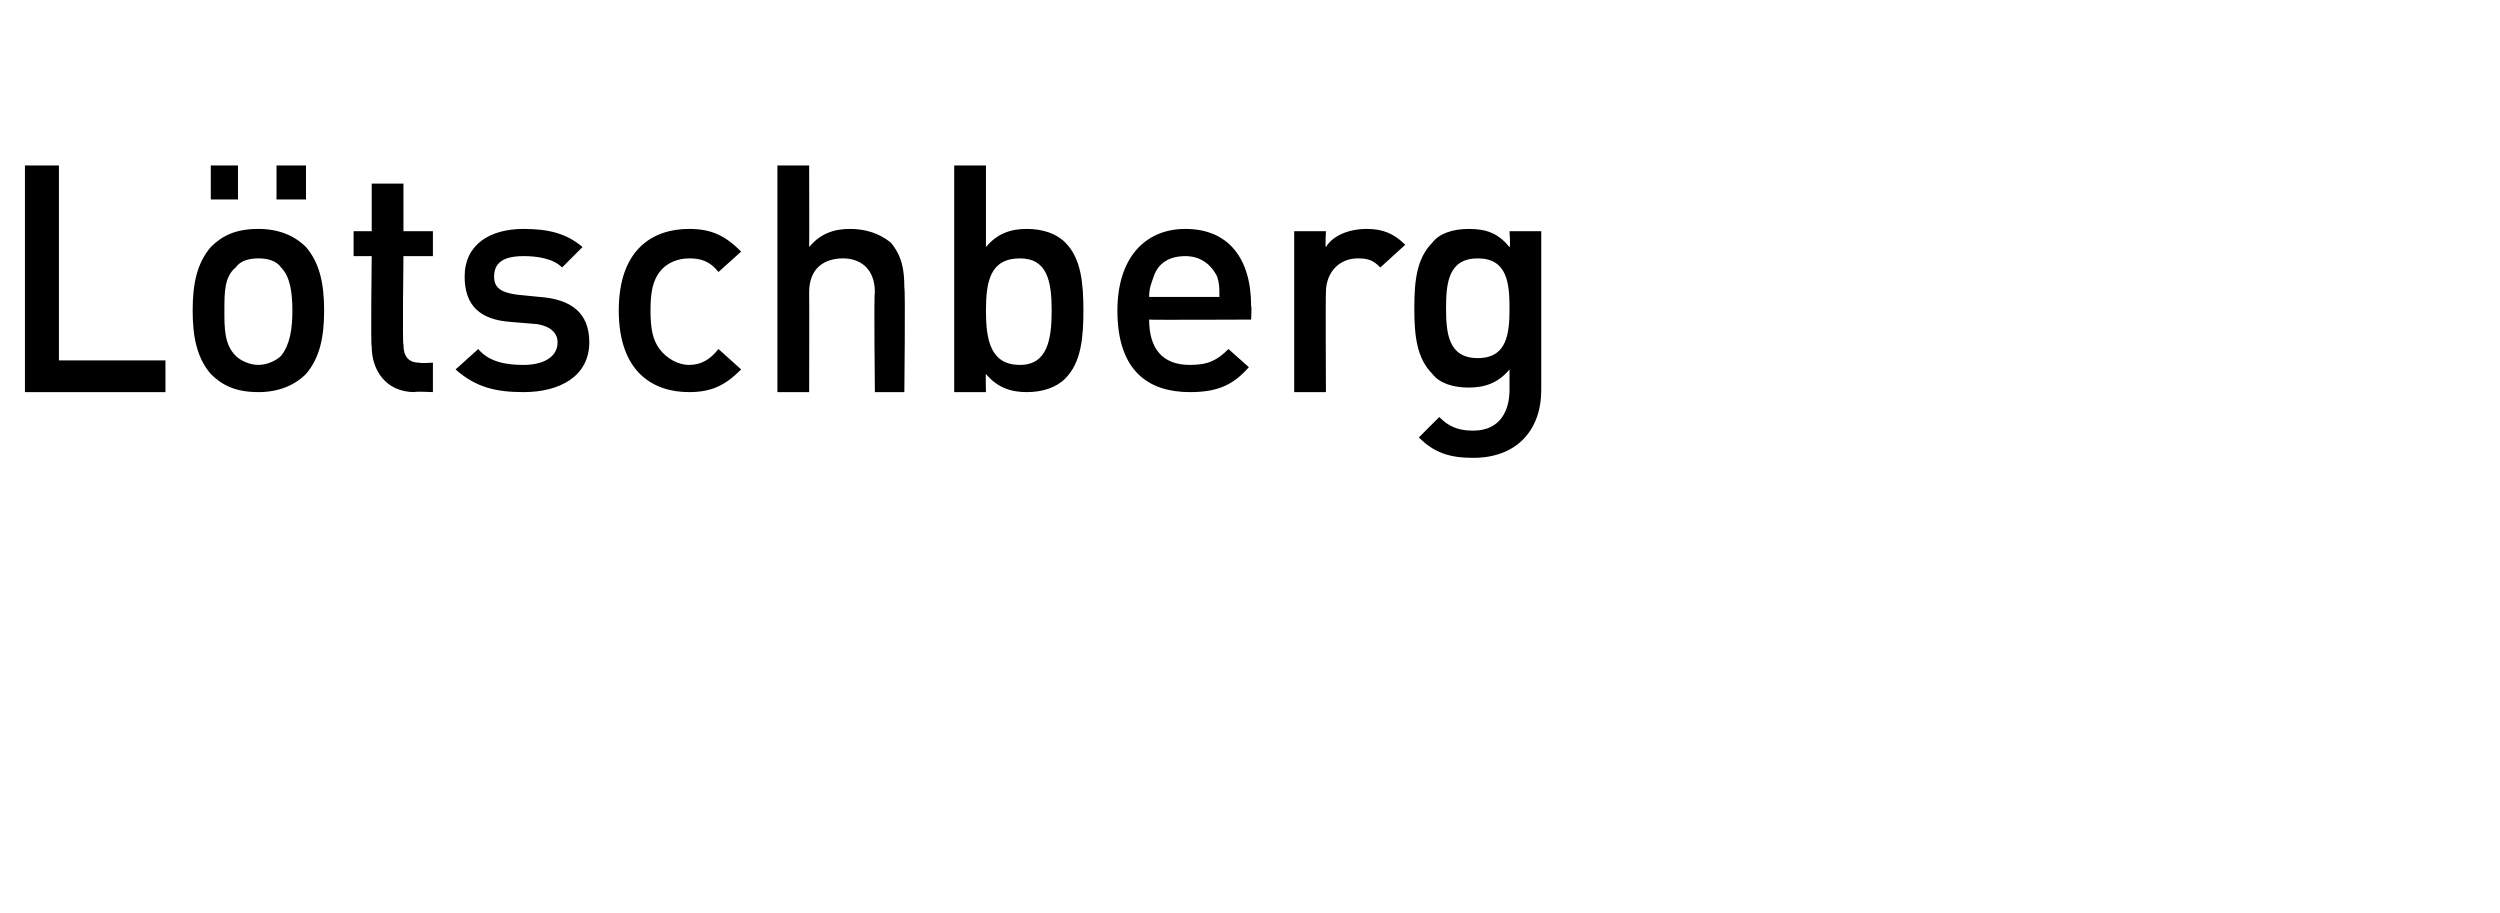
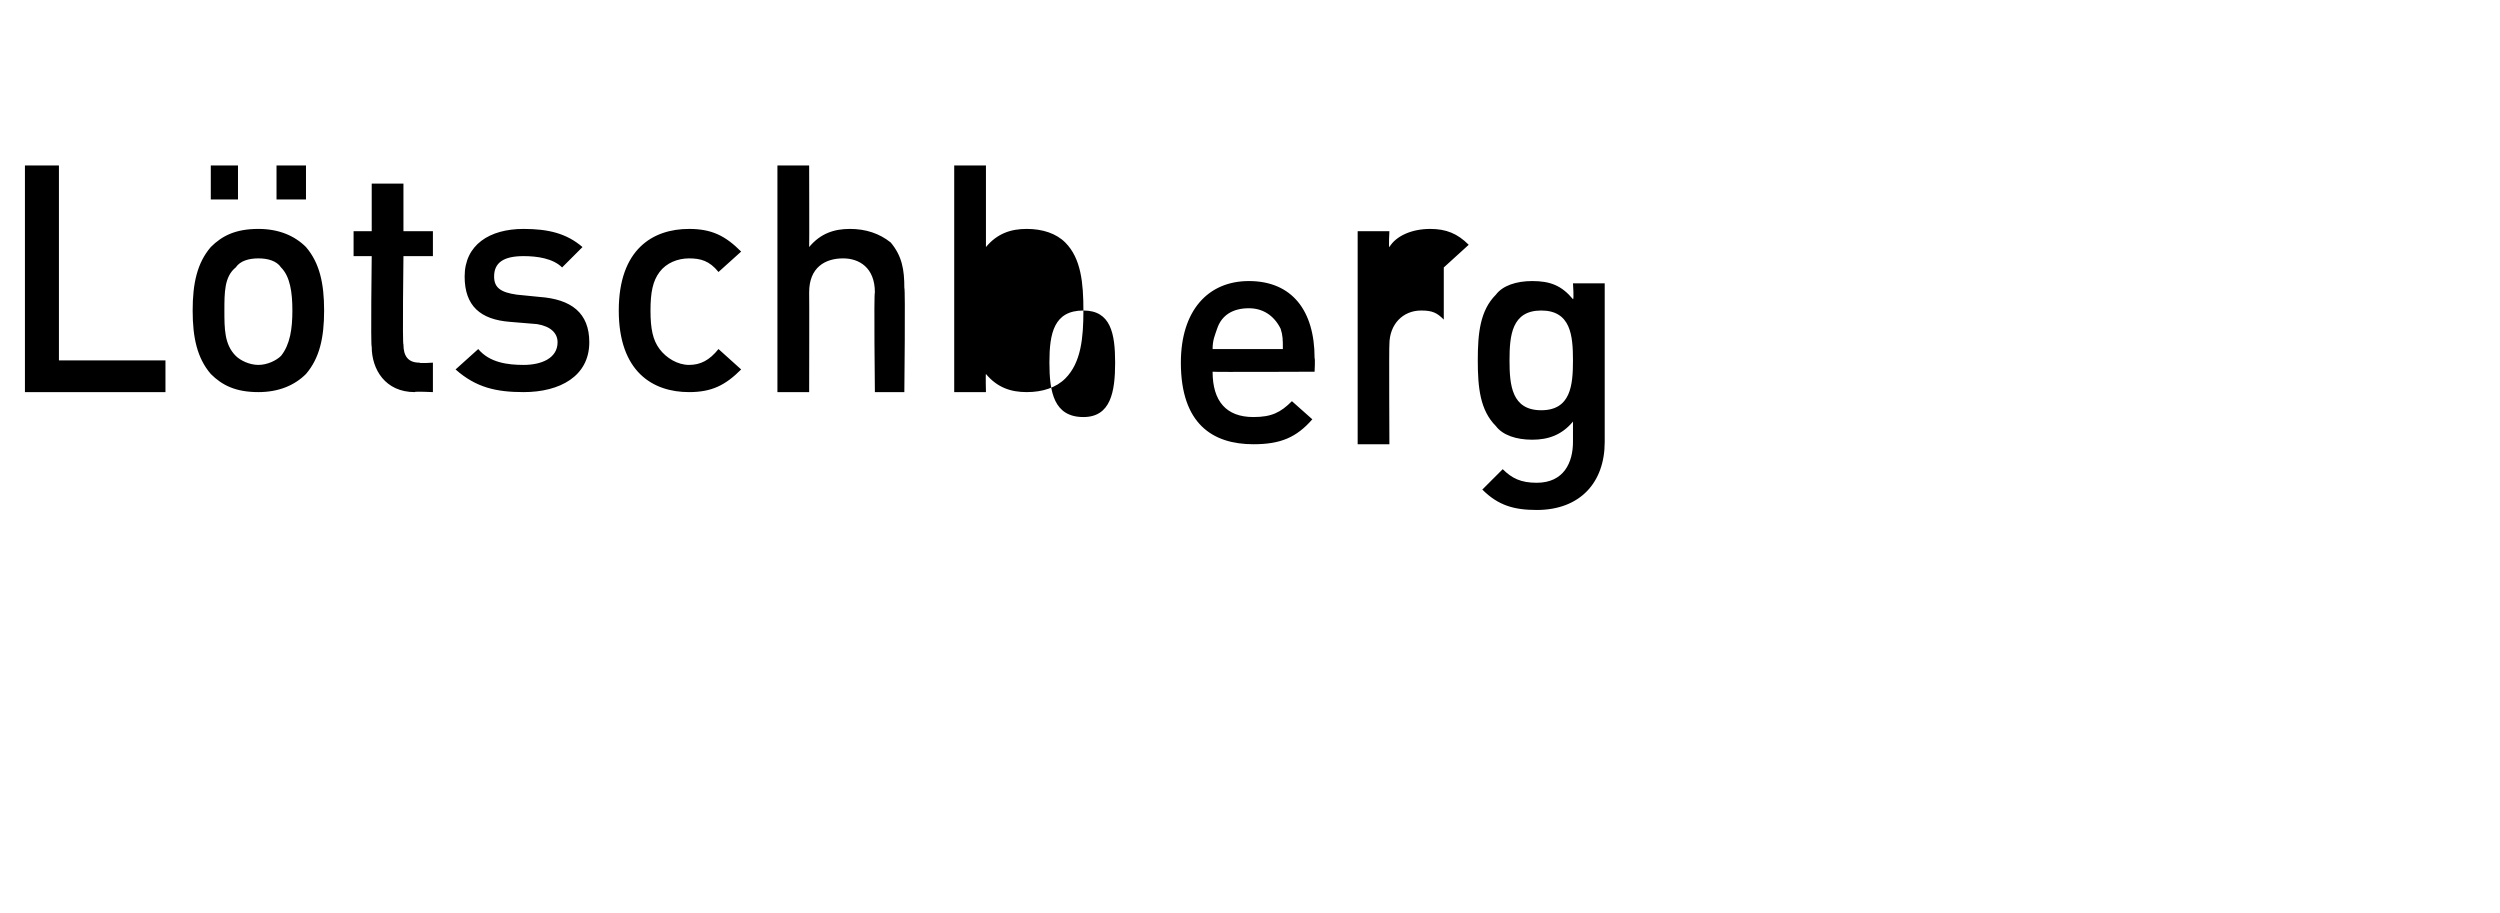
<svg xmlns="http://www.w3.org/2000/svg" version="1.1" width="110.3px" height="40.3px" viewBox="0 -4 110.3 40.3" style="top:-4px">
  <desc>Lötschberg</desc>
  <defs />
  <g id="Polygon193801">
-     <path d="m1.1 13.3v-10h1.5v8.6h4.7v1.4H1.1zm12.4-.8c-.5.5-1.2.8-2.1.8c-1 0-1.6-.3-2.1-.8c-.6-.7-.8-1.6-.8-2.8c0-1.2.2-2.1.8-2.8c.5-.5 1.1-.8 2.1-.8c.9 0 1.6.3 2.1.8c.6.7.8 1.6.8 2.8c0 1.2-.2 2.1-.8 2.8zm-1.1-4.7c-.2-.3-.6-.4-1-.4c-.4 0-.8.1-1 .4c-.5.4-.5 1.1-.5 1.9c0 .8 0 1.5.5 2c.2.2.6.4 1 .4c.4 0 .8-.2 1-.4c.4-.5.5-1.2.5-2c0-.8-.1-1.5-.5-1.9zm-.2-3V3.3h1.3v1.5h-1.3zm-2.9 0V3.3h1.2v1.5H9.3zm9 8.5c-1.3 0-1.9-1-1.9-2c-.05-.01 0-4 0-4h-.8V6.2h.8V4.1h1.4v2.1h1.3v1.1h-1.3s-.05 3.92 0 3.9c0 .5.2.8.7.8c.02.04.6 0 .6 0v1.3s-.84-.04-.8 0zm4.8 0c-1.2 0-2.1-.2-3-1l1-.9c.5.6 1.3.7 2 .7c.8 0 1.5-.3 1.5-1c0-.4-.3-.7-.9-.8l-1.2-.1c-1.3-.1-2-.7-2-2c0-1.4 1.1-2.1 2.6-2.1c1.1 0 1.9.2 2.6.8l-.9.9c-.4-.4-1.1-.5-1.7-.5c-.9 0-1.3.3-1.3.9c0 .5.3.7 1 .8l1 .1c1.4.1 2.2.7 2.2 2c0 1.5-1.3 2.2-2.9 2.2zm7.3 0c-1.6 0-3.1-.9-3.1-3.6c0-2.7 1.5-3.6 3.1-3.6c1 0 1.6.3 2.3 1l-1 .9c-.4-.5-.8-.6-1.3-.6c-.5 0-1 .2-1.3.6c-.3.4-.4.9-.4 1.7c0 .8.1 1.3.4 1.7c.3.4.8.7 1.3.7c.5 0 .9-.2 1.3-.7l1 .9c-.7.7-1.3 1-2.3 1zm8.2 0s-.05-4.37 0-4.4c0-1.1-.7-1.5-1.4-1.5c-.8 0-1.5.4-1.5 1.5c.01.03 0 4.4 0 4.4h-1.4v-10h1.4s.01 3.58 0 3.6c.5-.6 1.1-.8 1.8-.8c.7 0 1.3.2 1.8.6c.5.6.6 1.2.6 2c.05.02 0 4.6 0 4.6h-1.3zm9.2-3.6c0 1.2-.1 2.3-.8 3c-.4.4-1 .6-1.7.6c-.7 0-1.3-.2-1.8-.8c-.02 0 0 .8 0 .8h-1.4v-10h1.4v3.6c.5-.6 1.1-.8 1.8-.8c.7 0 1.3.2 1.7.6c.7.7.8 1.8.8 3zM45 7.4c-1.3 0-1.5 1-1.5 2.3c0 1.3.2 2.4 1.5 2.4c1.2 0 1.4-1.1 1.4-2.4c0-1.3-.2-2.3-1.4-2.3zm5.7 2.7c0 1.3.6 2 1.8 2c.8 0 1.2-.2 1.7-.7l.9.8c-.7.8-1.4 1.1-2.6 1.1c-1.8 0-3.2-.9-3.2-3.6c0-2.3 1.2-3.6 3-3.6c1.9 0 2.9 1.3 2.9 3.4c.03.02 0 .6 0 .6c0 0-4.48.02-4.5 0zm3-1.9c-.3-.6-.8-.9-1.4-.9c-.7 0-1.2.3-1.4.9c-.1.3-.2.5-.2.9h3.1c0-.4 0-.6-.1-.9zm7.2-.4c-.3-.3-.5-.4-1-.4c-.8 0-1.4.6-1.4 1.5c-.02.05 0 4.4 0 4.4h-1.4V6.2h1.4s-.04.73 0 .7c.3-.5 1-.8 1.8-.8c.7 0 1.2.2 1.7.7l-1.1 1zm4.1 8.4c-1 0-1.7-.2-2.4-.9l.9-.9c.4.4.8.6 1.5.6c1.2 0 1.6-.9 1.6-1.8v-.9c-.5.6-1.1.8-1.8.8c-.7 0-1.3-.2-1.6-.6c-.7-.7-.8-1.7-.8-2.9c0-1.2.1-2.2.8-2.9c.3-.4.9-.6 1.6-.6c.8 0 1.3.2 1.8.8c.05.02 0-.7 0-.7h1.4v7c0 1.8-1.1 3-3 3zm.2-8.8c-1.3 0-1.4 1.1-1.4 2.2c0 1.1.1 2.2 1.4 2.2c1.3 0 1.4-1.1 1.4-2.2c0-1.1-.1-2.2-1.4-2.2z" stroke="none" fill="#000" />
+     <path d="m1.1 13.3v-10h1.5v8.6h4.7v1.4H1.1zm12.4-.8c-.5.5-1.2.8-2.1.8c-1 0-1.6-.3-2.1-.8c-.6-.7-.8-1.6-.8-2.8c0-1.2.2-2.1.8-2.8c.5-.5 1.1-.8 2.1-.8c.9 0 1.6.3 2.1.8c.6.7.8 1.6.8 2.8c0 1.2-.2 2.1-.8 2.8zm-1.1-4.7c-.2-.3-.6-.4-1-.4c-.4 0-.8.1-1 .4c-.5.4-.5 1.1-.5 1.9c0 .8 0 1.5.5 2c.2.2.6.4 1 .4c.4 0 .8-.2 1-.4c.4-.5.5-1.2.5-2c0-.8-.1-1.5-.5-1.9zm-.2-3V3.3h1.3v1.5h-1.3zm-2.9 0V3.3h1.2v1.5H9.3zm9 8.5c-1.3 0-1.9-1-1.9-2c-.05-.01 0-4 0-4h-.8V6.2h.8V4.1h1.4v2.1h1.3v1.1h-1.3s-.05 3.92 0 3.9c0 .5.2.8.7.8c.02.04.6 0 .6 0v1.3s-.84-.04-.8 0zm4.8 0c-1.2 0-2.1-.2-3-1l1-.9c.5.6 1.3.7 2 .7c.8 0 1.5-.3 1.5-1c0-.4-.3-.7-.9-.8l-1.2-.1c-1.3-.1-2-.7-2-2c0-1.4 1.1-2.1 2.6-2.1c1.1 0 1.9.2 2.6.8l-.9.9c-.4-.4-1.1-.5-1.7-.5c-.9 0-1.3.3-1.3.9c0 .5.3.7 1 .8l1 .1c1.4.1 2.2.7 2.2 2c0 1.5-1.3 2.2-2.9 2.2zm7.3 0c-1.6 0-3.1-.9-3.1-3.6c0-2.7 1.5-3.6 3.1-3.6c1 0 1.6.3 2.3 1l-1 .9c-.4-.5-.8-.6-1.3-.6c-.5 0-1 .2-1.3.6c-.3.4-.4.9-.4 1.7c0 .8.1 1.3.4 1.7c.3.4.8.7 1.3.7c.5 0 .9-.2 1.3-.7l1 .9c-.7.7-1.3 1-2.3 1zm8.2 0s-.05-4.37 0-4.4c0-1.1-.7-1.5-1.4-1.5c-.8 0-1.5.4-1.5 1.5c.01.03 0 4.4 0 4.4h-1.4v-10h1.4s.01 3.58 0 3.6c.5-.6 1.1-.8 1.8-.8c.7 0 1.3.2 1.8.6c.5.6.6 1.2.6 2c.05.02 0 4.6 0 4.6h-1.3zm9.2-3.6c0 1.2-.1 2.3-.8 3c-.4.4-1 .6-1.7.6c-.7 0-1.3-.2-1.8-.8c-.02 0 0 .8 0 .8h-1.4v-10h1.4v3.6c.5-.6 1.1-.8 1.8-.8c.7 0 1.3.2 1.7.6c.7.7.8 1.8.8 3zc-1.3 0-1.5 1-1.5 2.3c0 1.3.2 2.4 1.5 2.4c1.2 0 1.4-1.1 1.4-2.4c0-1.3-.2-2.3-1.4-2.3zm5.7 2.7c0 1.3.6 2 1.8 2c.8 0 1.2-.2 1.7-.7l.9.8c-.7.8-1.4 1.1-2.6 1.1c-1.8 0-3.2-.9-3.2-3.6c0-2.3 1.2-3.6 3-3.6c1.9 0 2.9 1.3 2.9 3.4c.03.02 0 .6 0 .6c0 0-4.48.02-4.5 0zm3-1.9c-.3-.6-.8-.9-1.4-.9c-.7 0-1.2.3-1.4.9c-.1.3-.2.5-.2.9h3.1c0-.4 0-.6-.1-.9zm7.2-.4c-.3-.3-.5-.4-1-.4c-.8 0-1.4.6-1.4 1.5c-.02.05 0 4.4 0 4.4h-1.4V6.2h1.4s-.04.73 0 .7c.3-.5 1-.8 1.8-.8c.7 0 1.2.2 1.7.7l-1.1 1zm4.1 8.4c-1 0-1.7-.2-2.4-.9l.9-.9c.4.4.8.6 1.5.6c1.2 0 1.6-.9 1.6-1.8v-.9c-.5.6-1.1.8-1.8.8c-.7 0-1.3-.2-1.6-.6c-.7-.7-.8-1.7-.8-2.9c0-1.2.1-2.2.8-2.9c.3-.4.9-.6 1.6-.6c.8 0 1.3.2 1.8.8c.05.02 0-.7 0-.7h1.4v7c0 1.8-1.1 3-3 3zm.2-8.8c-1.3 0-1.4 1.1-1.4 2.2c0 1.1.1 2.2 1.4 2.2c1.3 0 1.4-1.1 1.4-2.2c0-1.1-.1-2.2-1.4-2.2z" stroke="none" fill="#000" />
  </g>
</svg>